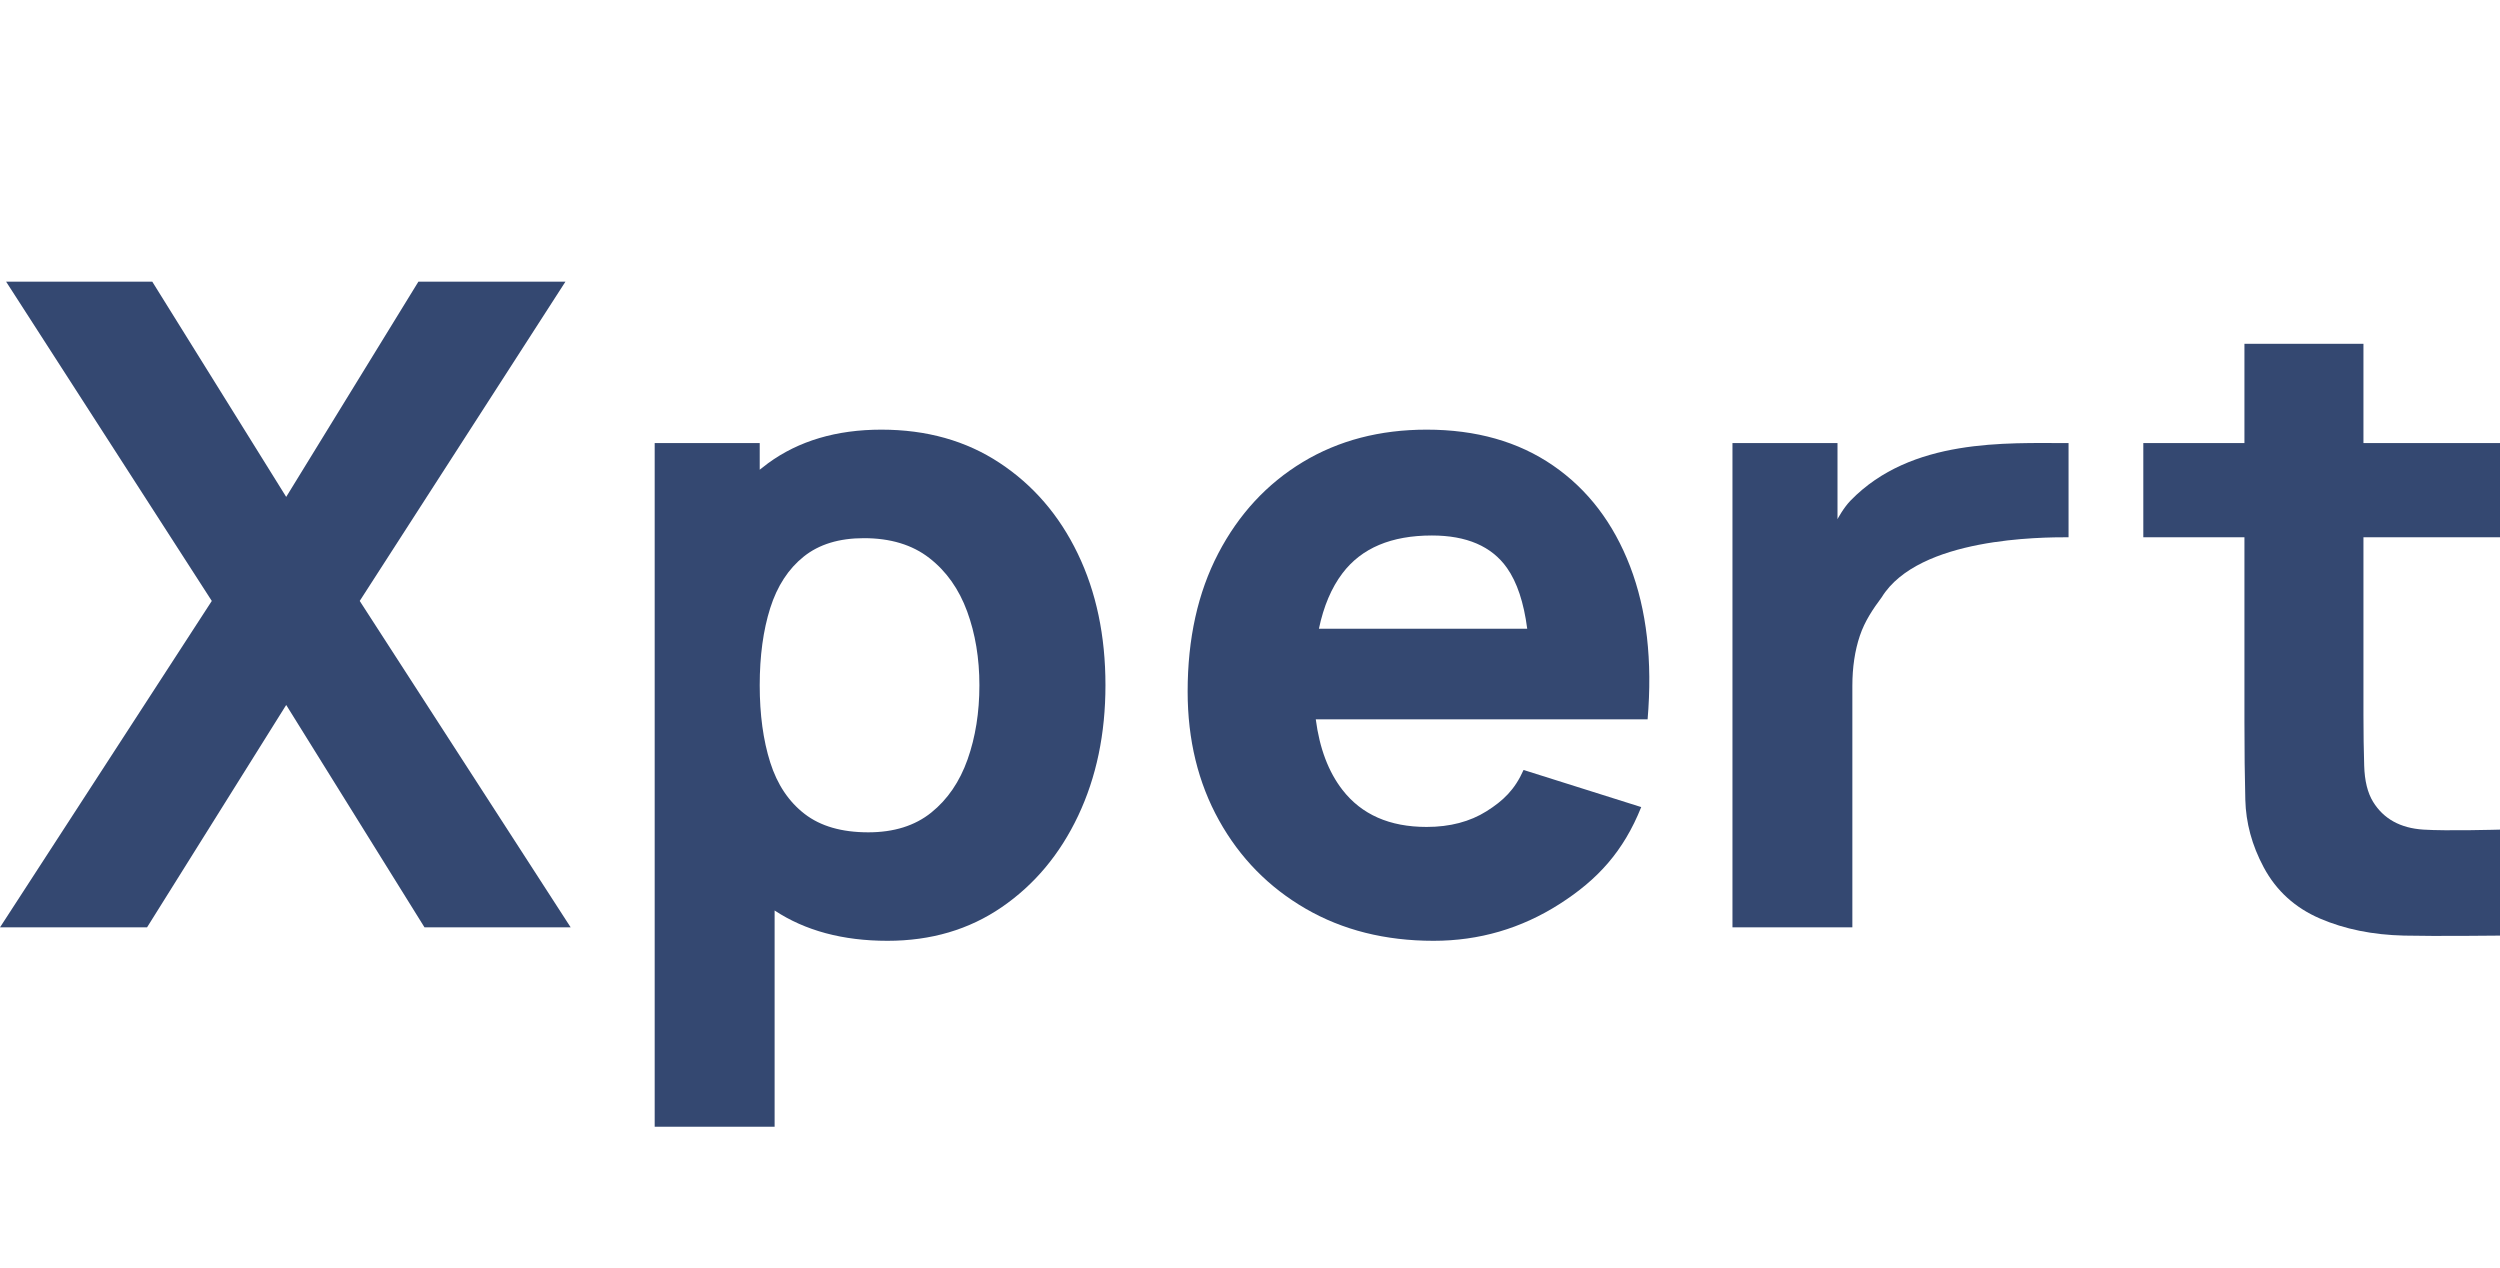
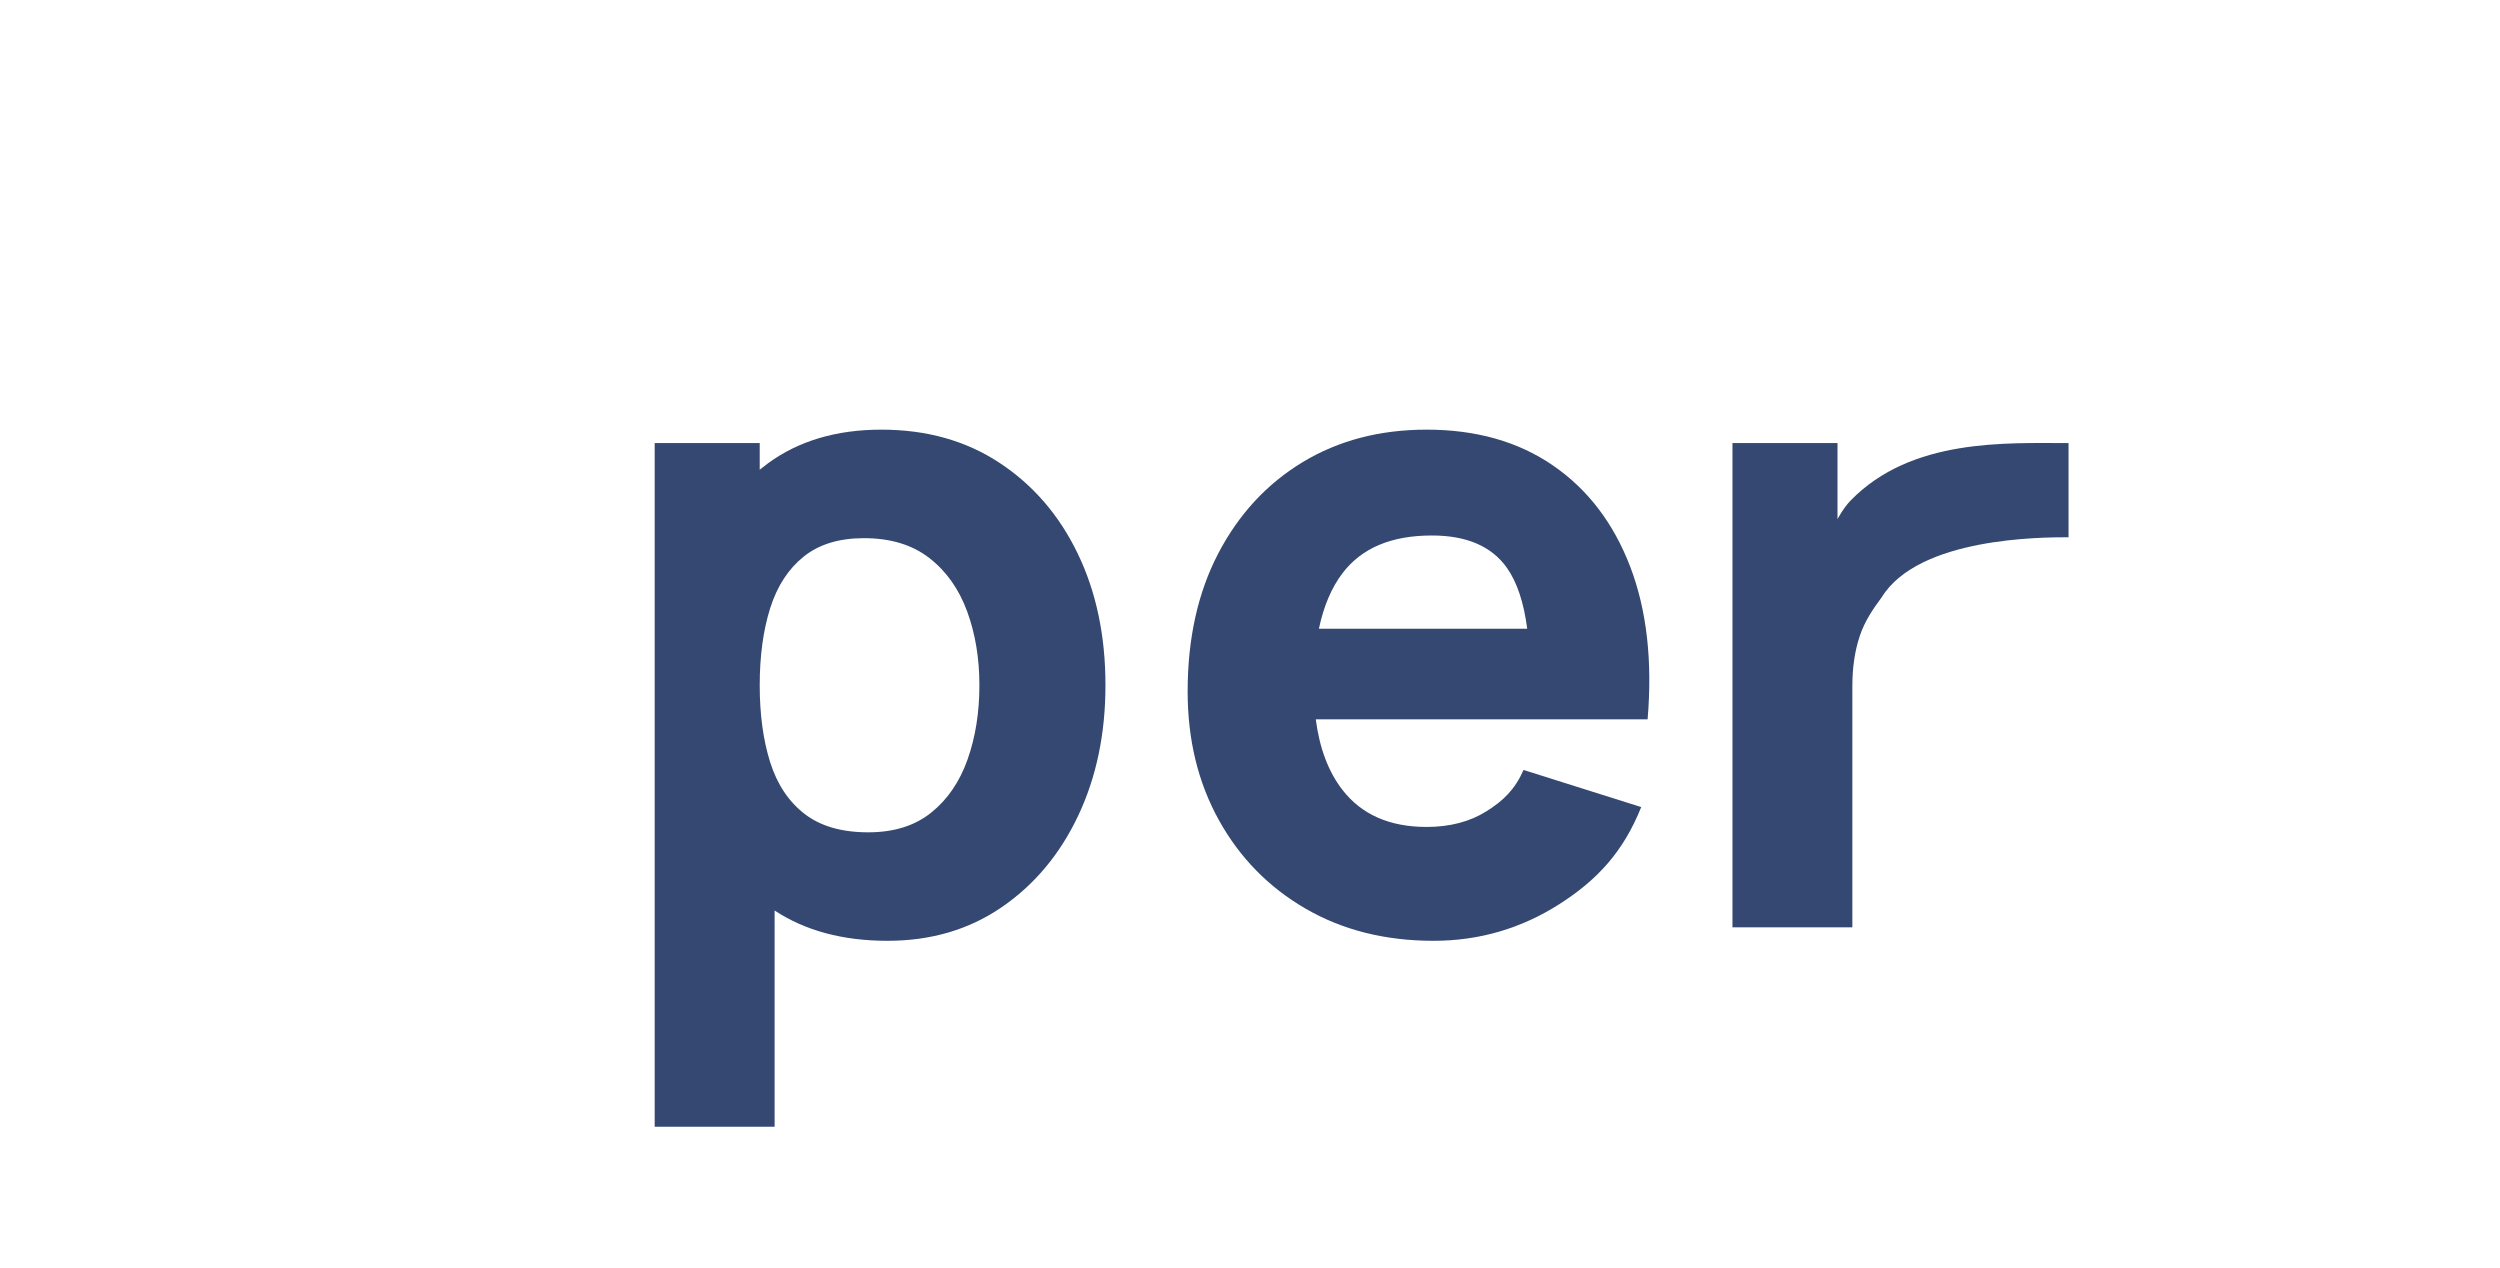
<svg xmlns="http://www.w3.org/2000/svg" width="71" height="36" viewBox="0 0 71 36" fill="none">
-   <path d="M60.87 15.258V12.584H63.742V9.764H67.122V12.584H71V15.258H67.122V20.301C67.122 20.836 67.13 21.316 67.143 21.745C67.155 22.173 67.239 22.517 67.396 22.772C67.694 23.256 68.17 23.519 68.825 23.561C69.48 23.604 71 23.561 71 23.561V26.571C71 26.571 69.165 26.592 68.274 26.571C67.383 26.55 66.588 26.388 65.888 26.087C65.188 25.786 64.649 25.304 64.289 24.631C63.953 24.005 63.783 23.362 63.767 22.712C63.75 22.063 63.742 21.329 63.742 20.505V15.258H60.87Z" fill="#344871" />
  <path d="M49.202 26.337V12.584H52.185V14.744C52.185 14.744 52.349 14.429 52.558 14.214C54.282 12.442 56.97 12.584 58.747 12.584V15.258C57.99 15.258 54.49 15.258 53.44 16.963C53.193 17.295 52.96 17.638 52.819 18.058C52.678 18.478 52.607 18.953 52.607 19.48V26.337H49.202Z" fill="#344871" />
  <path d="M40.714 26.719C39.339 26.719 38.129 26.414 37.081 25.807C36.033 25.2 35.212 24.364 34.62 23.298C34.028 22.233 33.729 21.014 33.729 19.639C33.729 18.137 34.019 16.829 34.599 15.717C35.179 14.605 35.979 13.739 36.998 13.123C38.017 12.508 39.19 12.202 40.515 12.202C41.924 12.202 43.121 12.542 44.107 13.221C45.093 13.9 45.822 14.855 46.295 16.086C46.767 17.317 46.933 18.765 46.792 20.429H37.368C37.475 21.252 37.728 21.92 38.125 22.432C38.668 23.133 39.463 23.485 40.515 23.485C41.178 23.485 41.746 23.336 42.218 23.039C42.69 22.742 43.02 22.428 43.269 21.867L46.611 22.921C46.106 24.178 45.379 24.979 44.29 25.675C43.2 26.371 42.007 26.719 40.714 26.719ZM43.373 17.856C43.276 17.11 43.084 16.534 42.798 16.129C42.363 15.513 41.651 15.208 40.665 15.208C39.513 15.208 38.668 15.564 38.125 16.282C37.813 16.693 37.591 17.219 37.457 17.856H43.373Z" fill="#344871" />
  <path d="M18.593 32V12.584H21.576V13.34C21.653 13.277 21.732 13.216 21.812 13.157C22.682 12.521 23.755 12.202 25.031 12.202C26.315 12.202 27.434 12.516 28.387 13.145C29.34 13.773 30.081 14.63 30.607 15.721C31.134 16.812 31.395 18.06 31.395 19.461C31.395 20.836 31.138 22.071 30.62 23.167C30.102 24.262 29.377 25.128 28.449 25.764C27.521 26.401 26.44 26.719 25.205 26.719C23.938 26.719 22.869 26.432 21.999 25.858V32H18.593ZM24.658 23.638C25.387 23.638 25.984 23.451 26.448 23.077C26.912 22.704 27.256 22.199 27.48 21.566C27.703 20.934 27.815 20.233 27.815 19.461C27.815 18.697 27.699 17.996 27.467 17.364C27.235 16.732 26.879 16.226 26.394 15.849C25.909 15.471 25.288 15.284 24.534 15.284C23.83 15.284 23.262 15.458 22.827 15.806C22.392 16.154 22.073 16.642 21.874 17.27C21.675 17.899 21.576 18.629 21.576 19.461C21.576 20.293 21.675 21.023 21.874 21.651C22.073 22.279 22.4 22.767 22.852 23.116C23.303 23.464 23.904 23.638 24.658 23.638Z" fill="#344871" />
-   <path d="M0 26.337L6.015 17.067L0.174 8H4.325L8.128 14.112L11.882 8H16.058L10.216 17.067L16.207 26.337H12.056L8.128 20.021L4.176 26.337H0Z" fill="#344871" />
</svg>